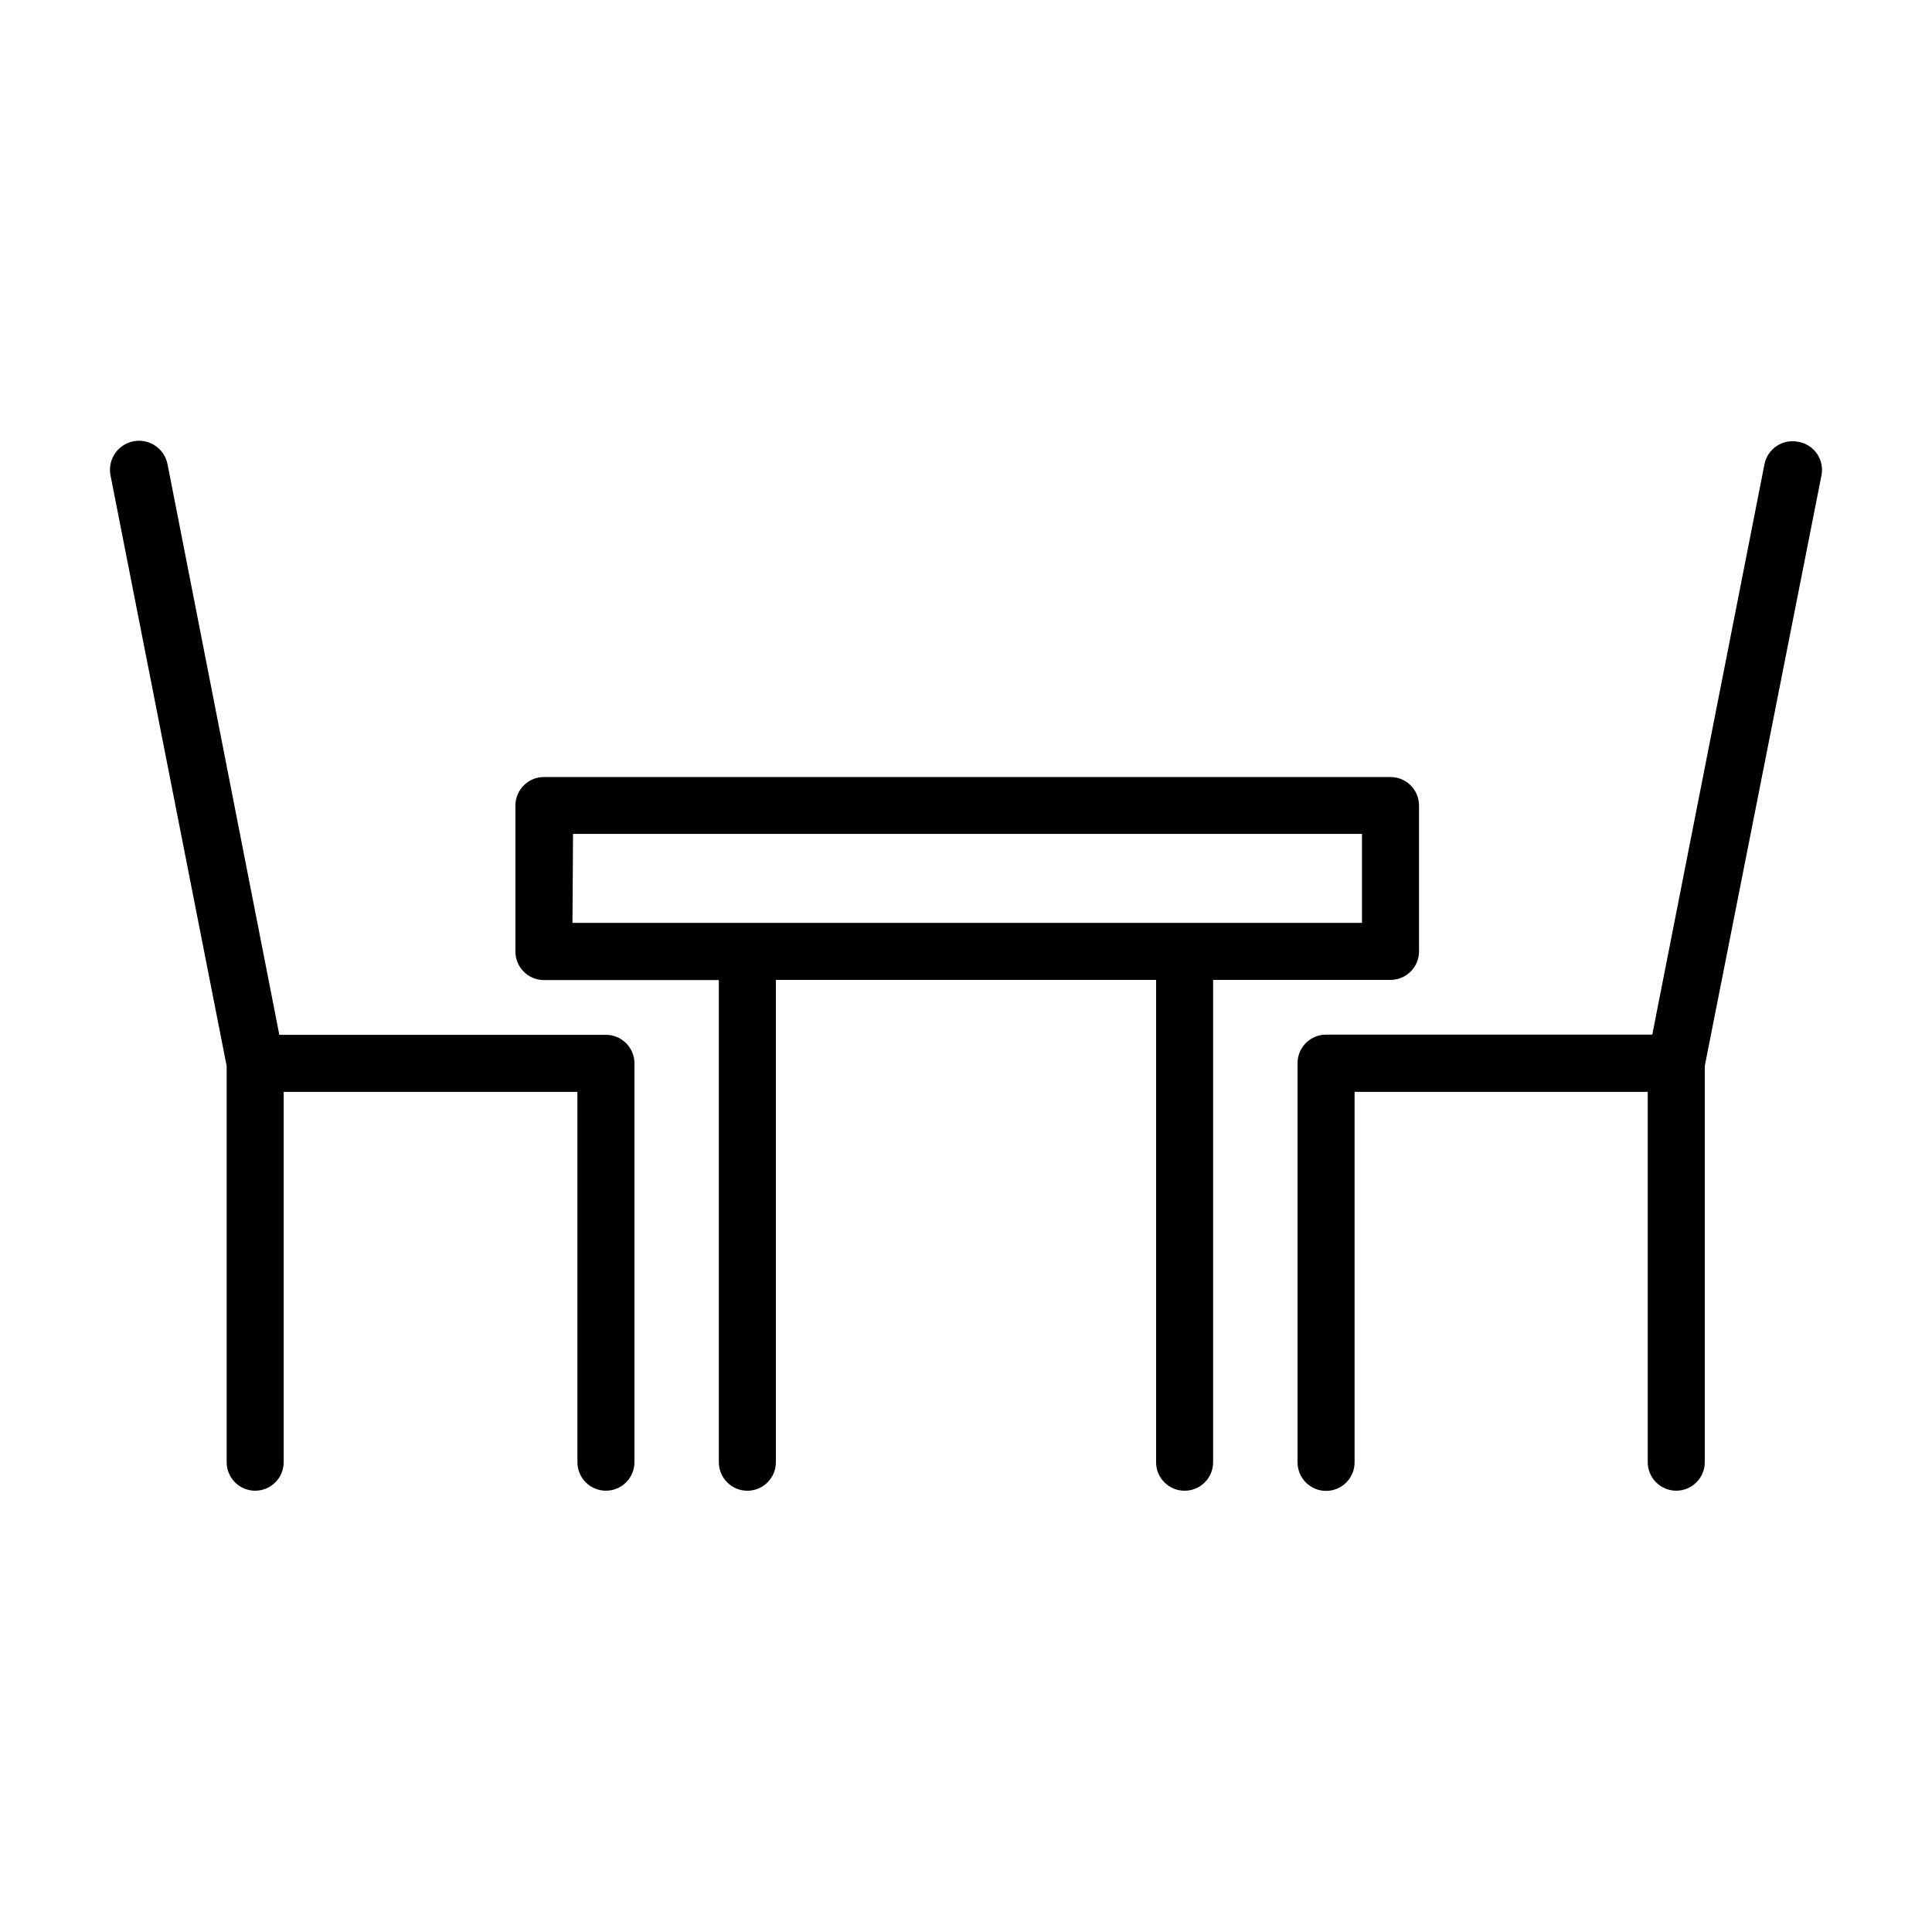
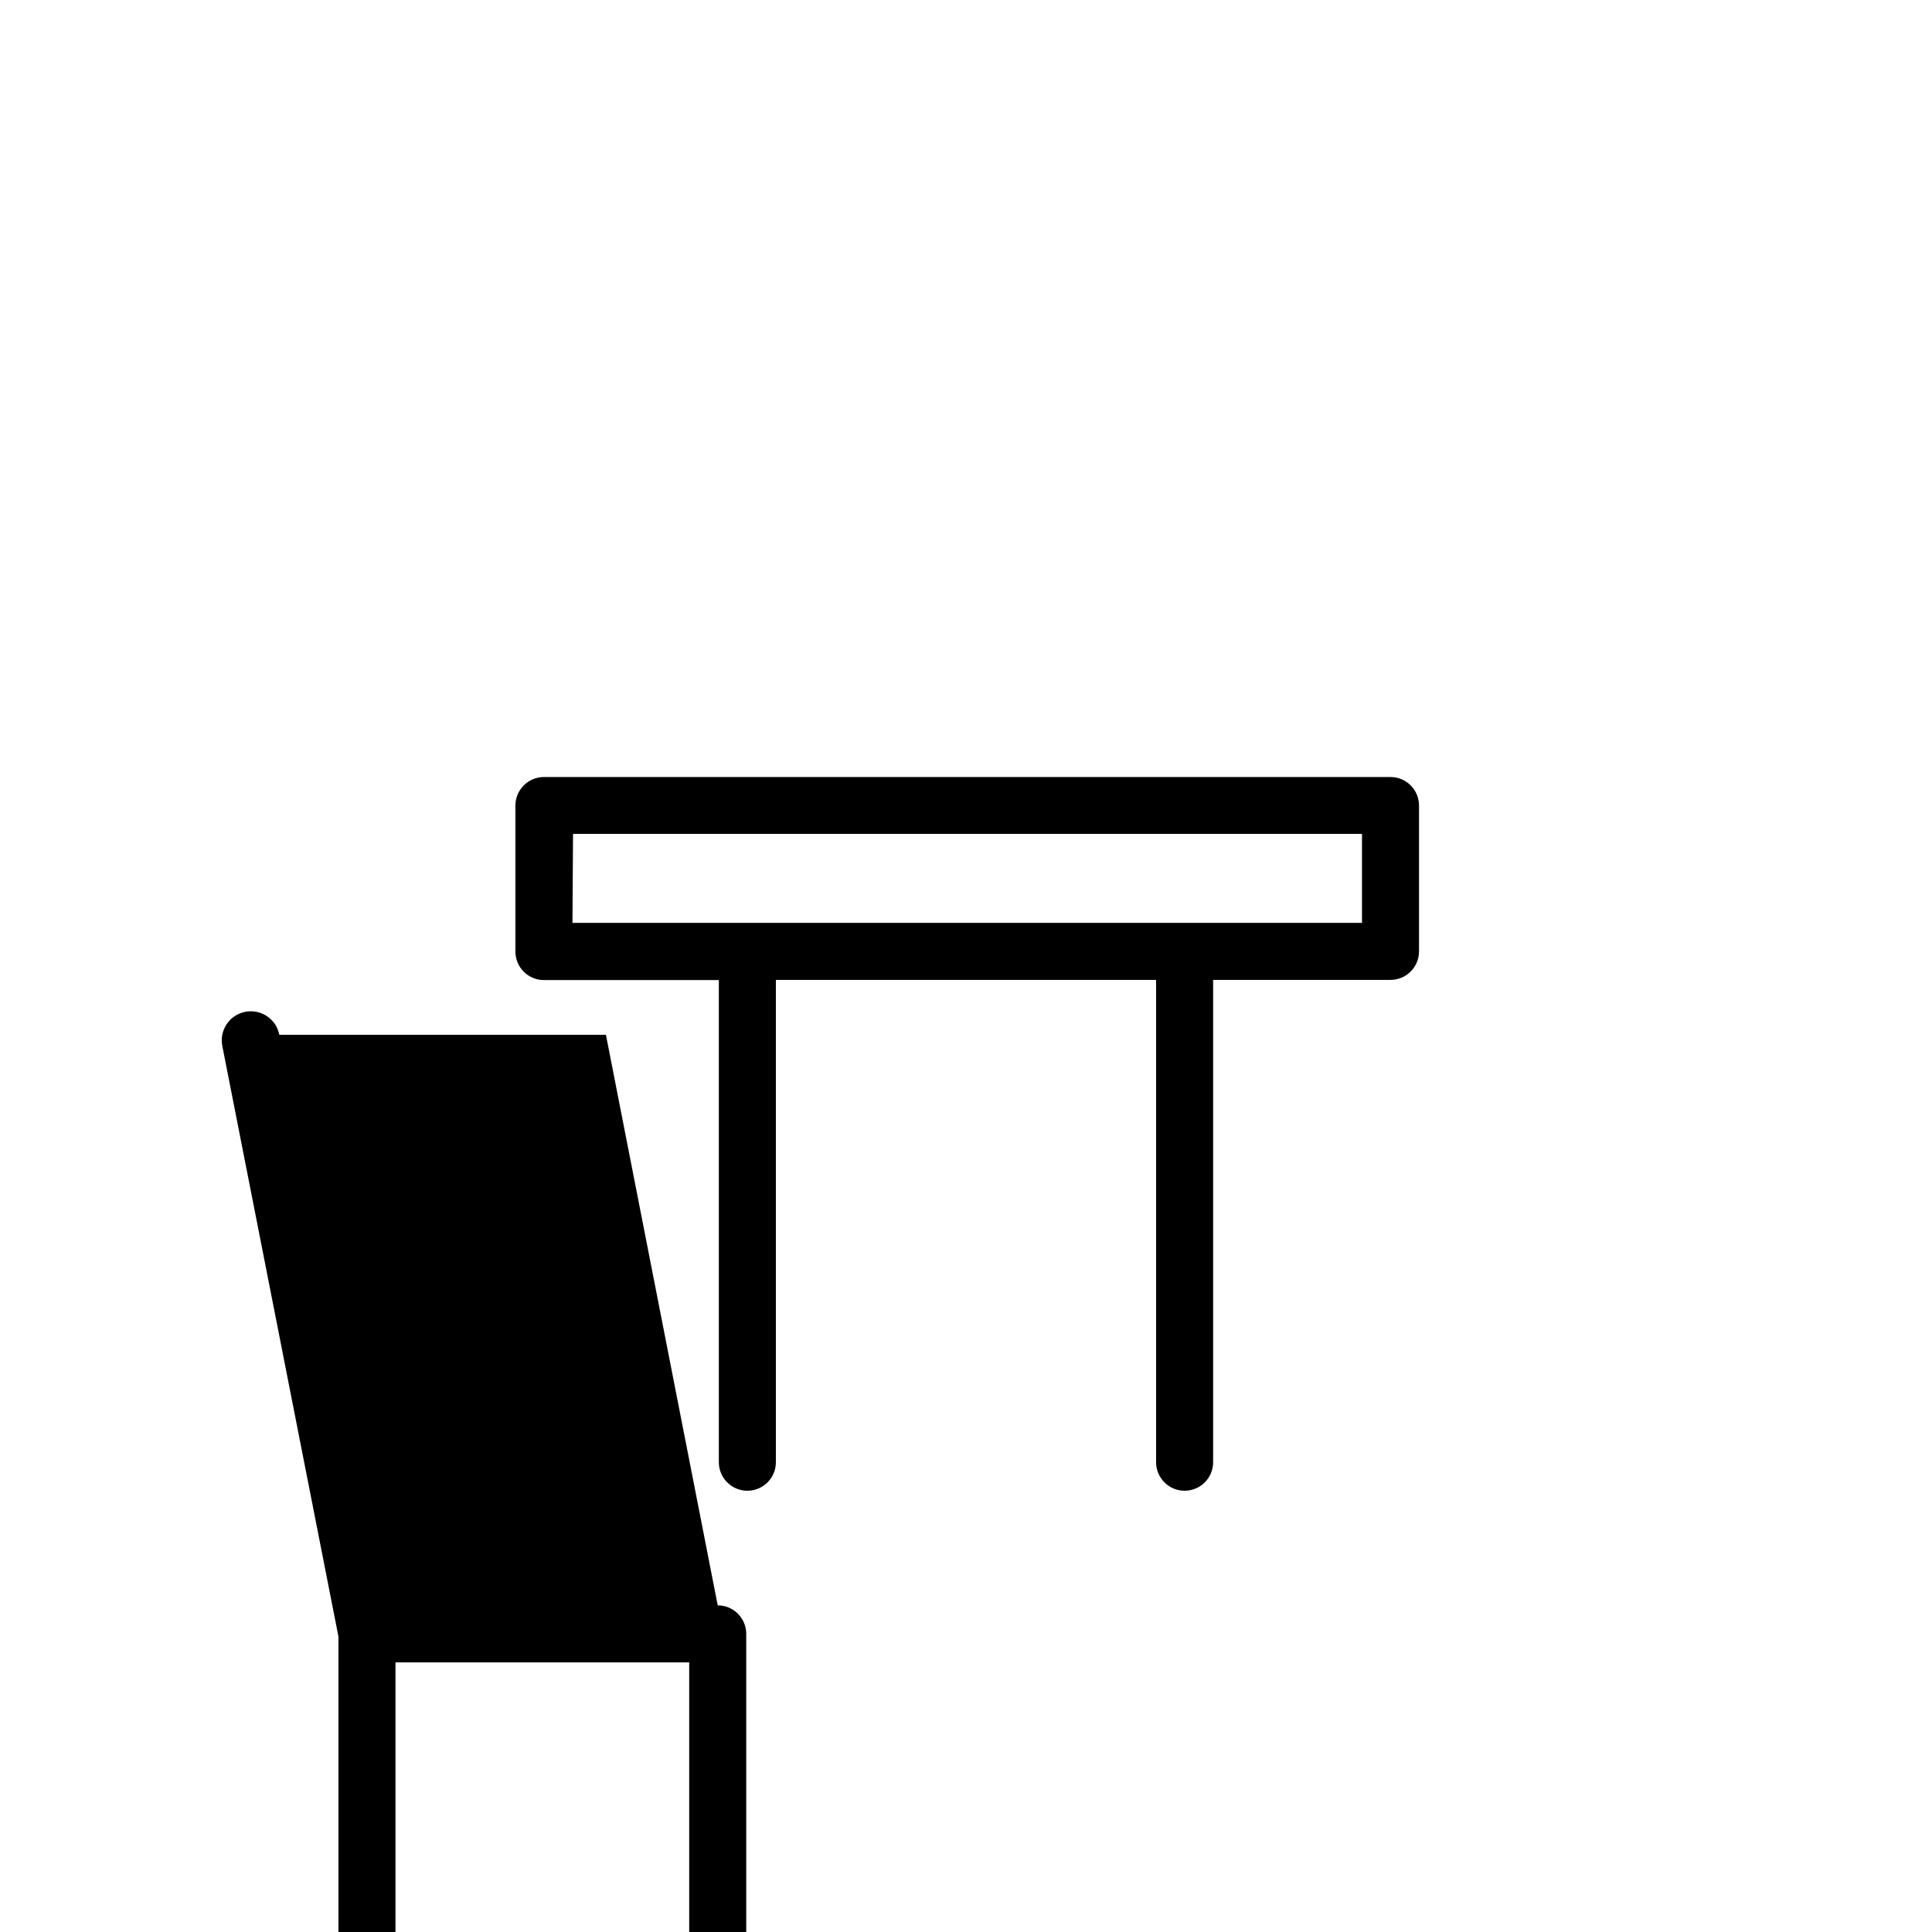
<svg xmlns="http://www.w3.org/2000/svg" fill="#000000" width="800px" height="800px" version="1.1" viewBox="144 144 512 512">
  <g>
    <path d="m512.5 403.68c4.172 0 7.555-3.383 7.555-7.555v-38.645c0-4.172-3.383-7.559-7.555-7.559h-224.35c-4.172 0-7.559 3.387-7.559 7.559v38.691c0 4.176 3.387 7.559 7.559 7.559h46.352v127.77c0 4.176 3.383 7.559 7.555 7.559 4.176 0 7.559-3.383 7.559-7.559v-127.82h100.76v127.82c0 4.176 3.383 7.559 7.559 7.559 4.172 0 7.555-3.383 7.555-7.559v-127.82zm-216.64-38.691h209.08v23.578h-209.23z" />
-     <path d="m620.62 261.1c-1.988-0.43-4.062-0.043-5.758 1.078-1.699 1.117-2.875 2.871-3.262 4.867l-29.727 151.14h-86.449c-4.176 0-7.559 3.383-7.559 7.555v105.8c0 4.176 3.383 7.559 7.559 7.559 4.172 0 7.555-3.383 7.555-7.559v-98.191h77.688v98.141c0 4.176 3.383 7.559 7.559 7.559 4.172 0 7.555-3.383 7.555-7.559v-104.99l30.934-156.54c0.383-1.984-0.047-4.043-1.191-5.707-1.145-1.668-2.91-2.805-4.902-3.16z" />
-     <path d="m304.58 418.24h-86.555l-29.625-151.2c-0.809-4.172-4.844-6.902-9.02-6.098-4.172 0.809-6.902 4.848-6.094 9.02l30.781 156.54v104.99c0 4.176 3.383 7.559 7.559 7.559 4.172 0 7.555-3.383 7.555-7.559v-98.141h77.84v98.141c0 4.176 3.383 7.559 7.559 7.559 4.172 0 7.555-3.383 7.555-7.559v-105.8c-0.055-4.133-3.422-7.457-7.555-7.453z" />
+     <path d="m304.58 418.24h-86.555c-0.809-4.172-4.844-6.902-9.02-6.098-4.172 0.809-6.902 4.848-6.094 9.02l30.781 156.54v104.99c0 4.176 3.383 7.559 7.559 7.559 4.172 0 7.555-3.383 7.555-7.559v-98.141h77.84v98.141c0 4.176 3.383 7.559 7.559 7.559 4.172 0 7.555-3.383 7.555-7.559v-105.8c-0.055-4.133-3.422-7.457-7.555-7.453z" />
  </g>
</svg>